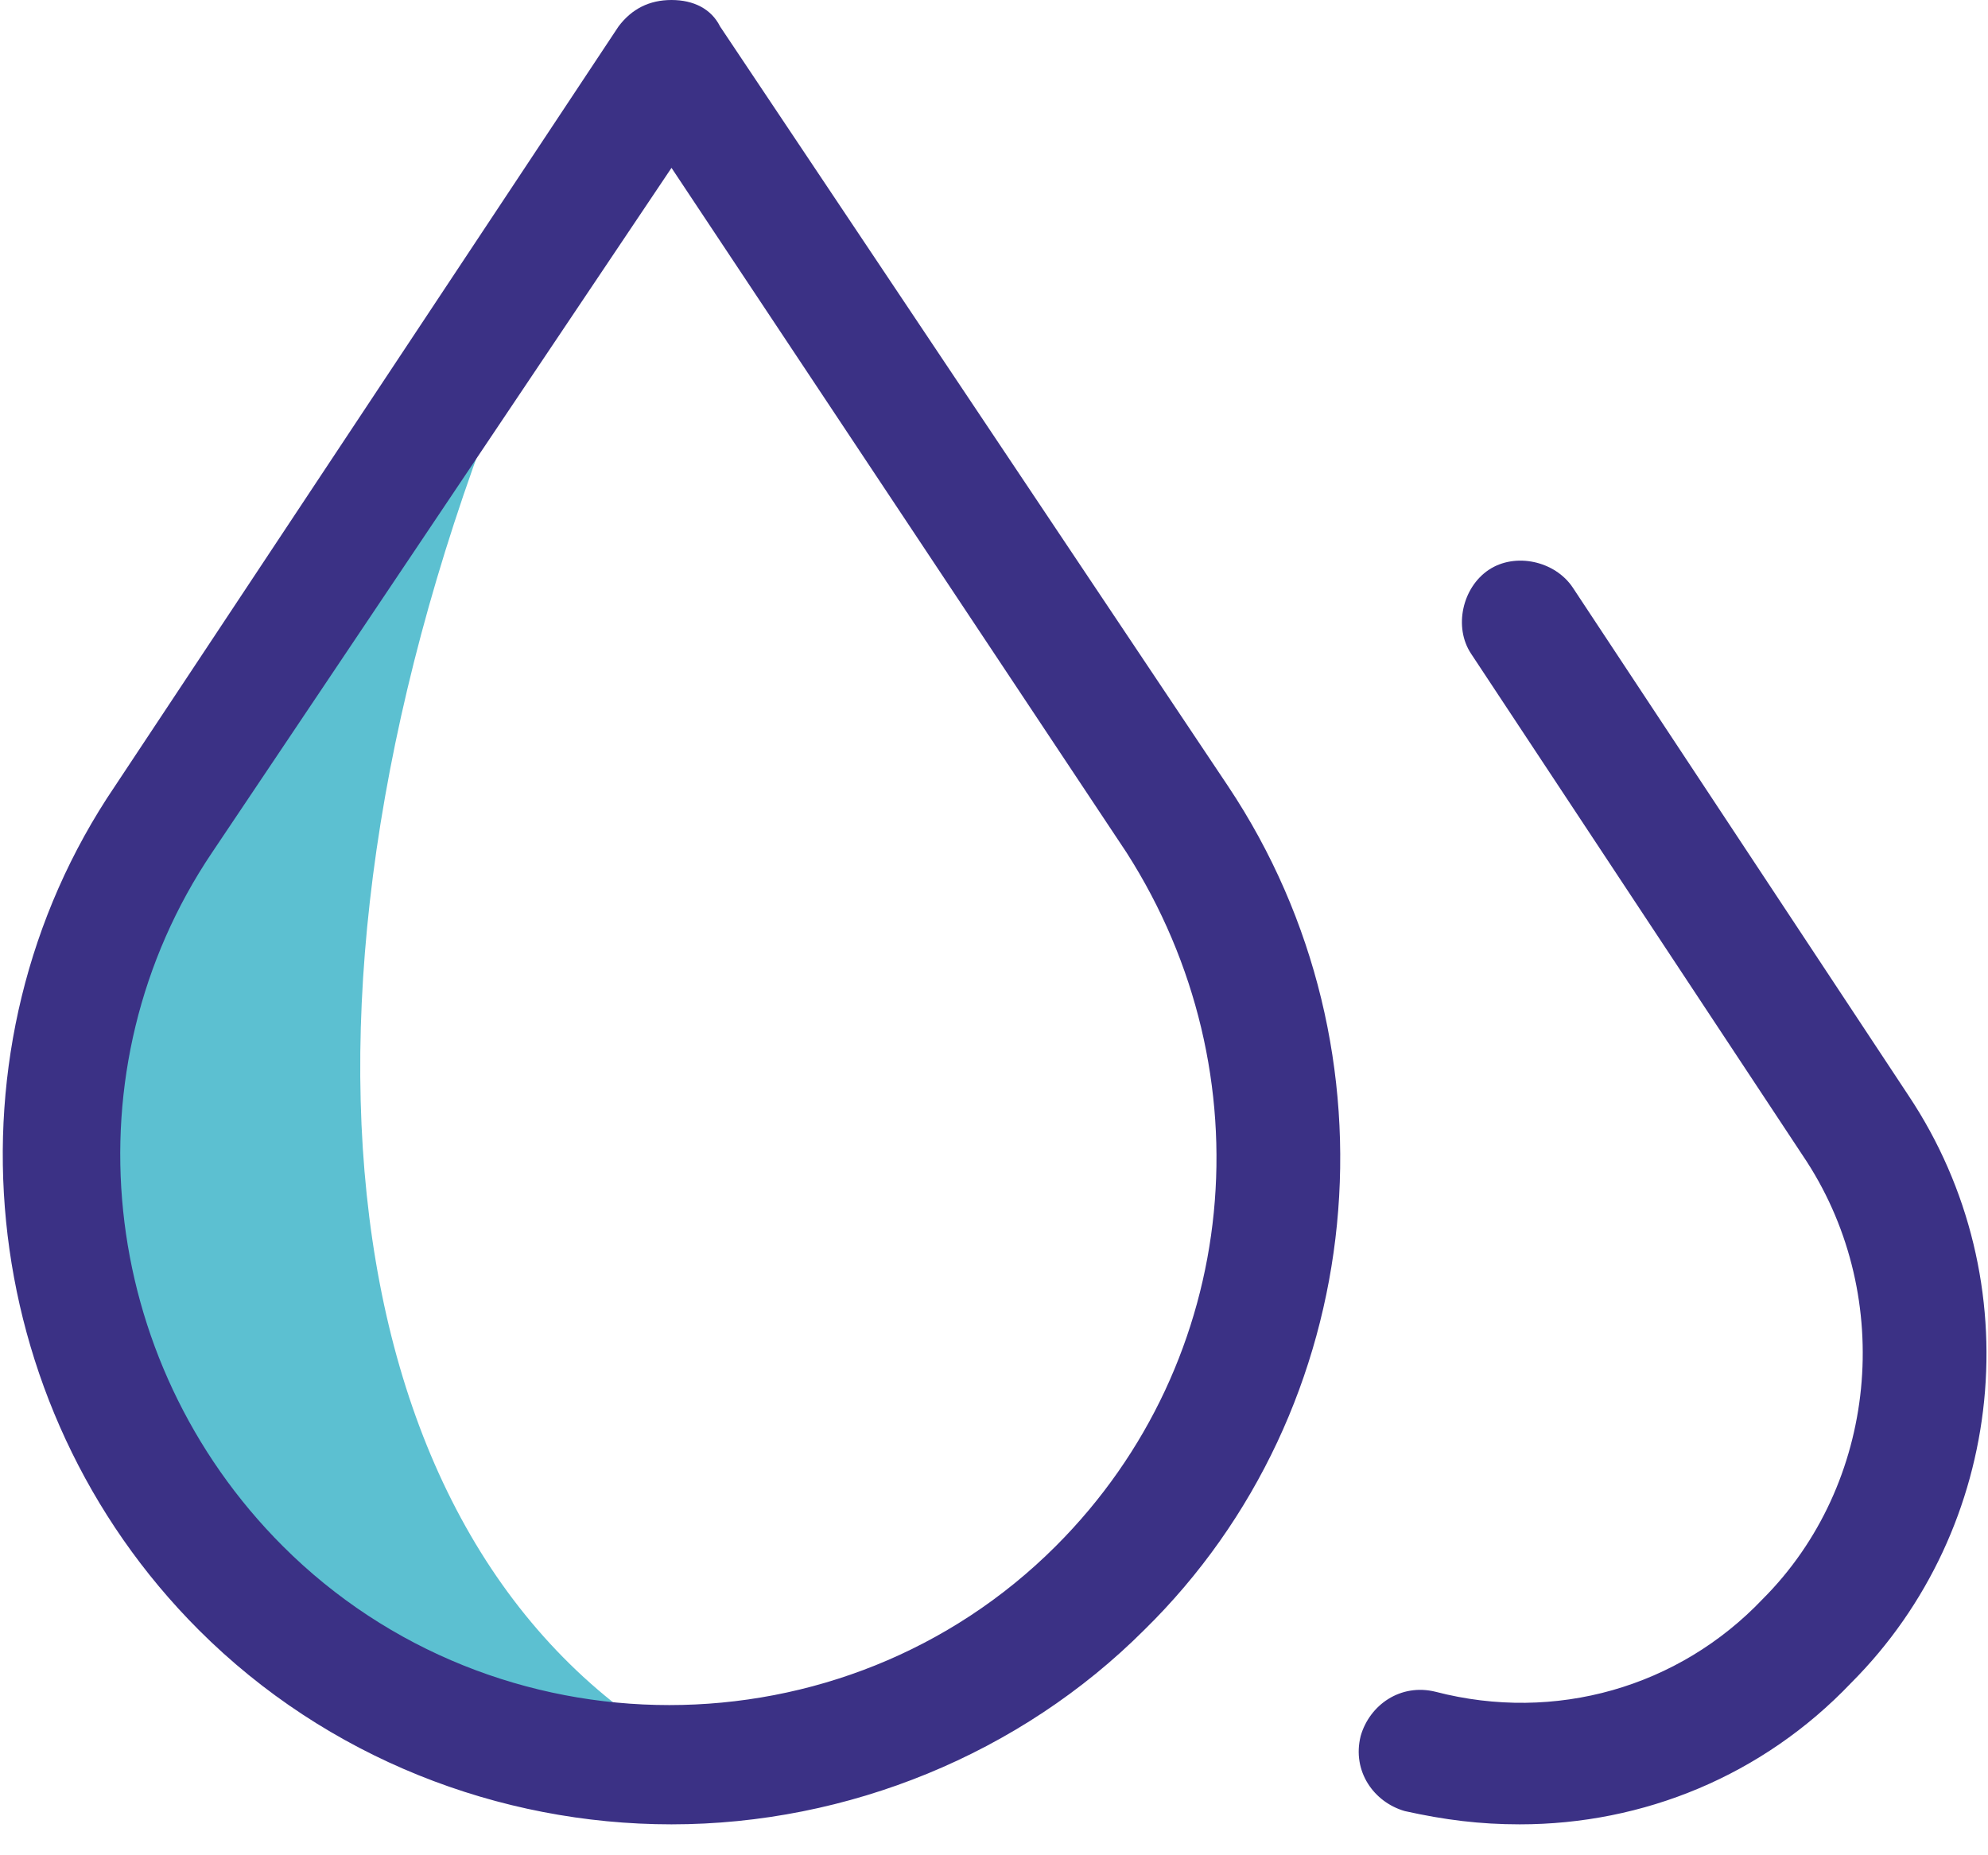
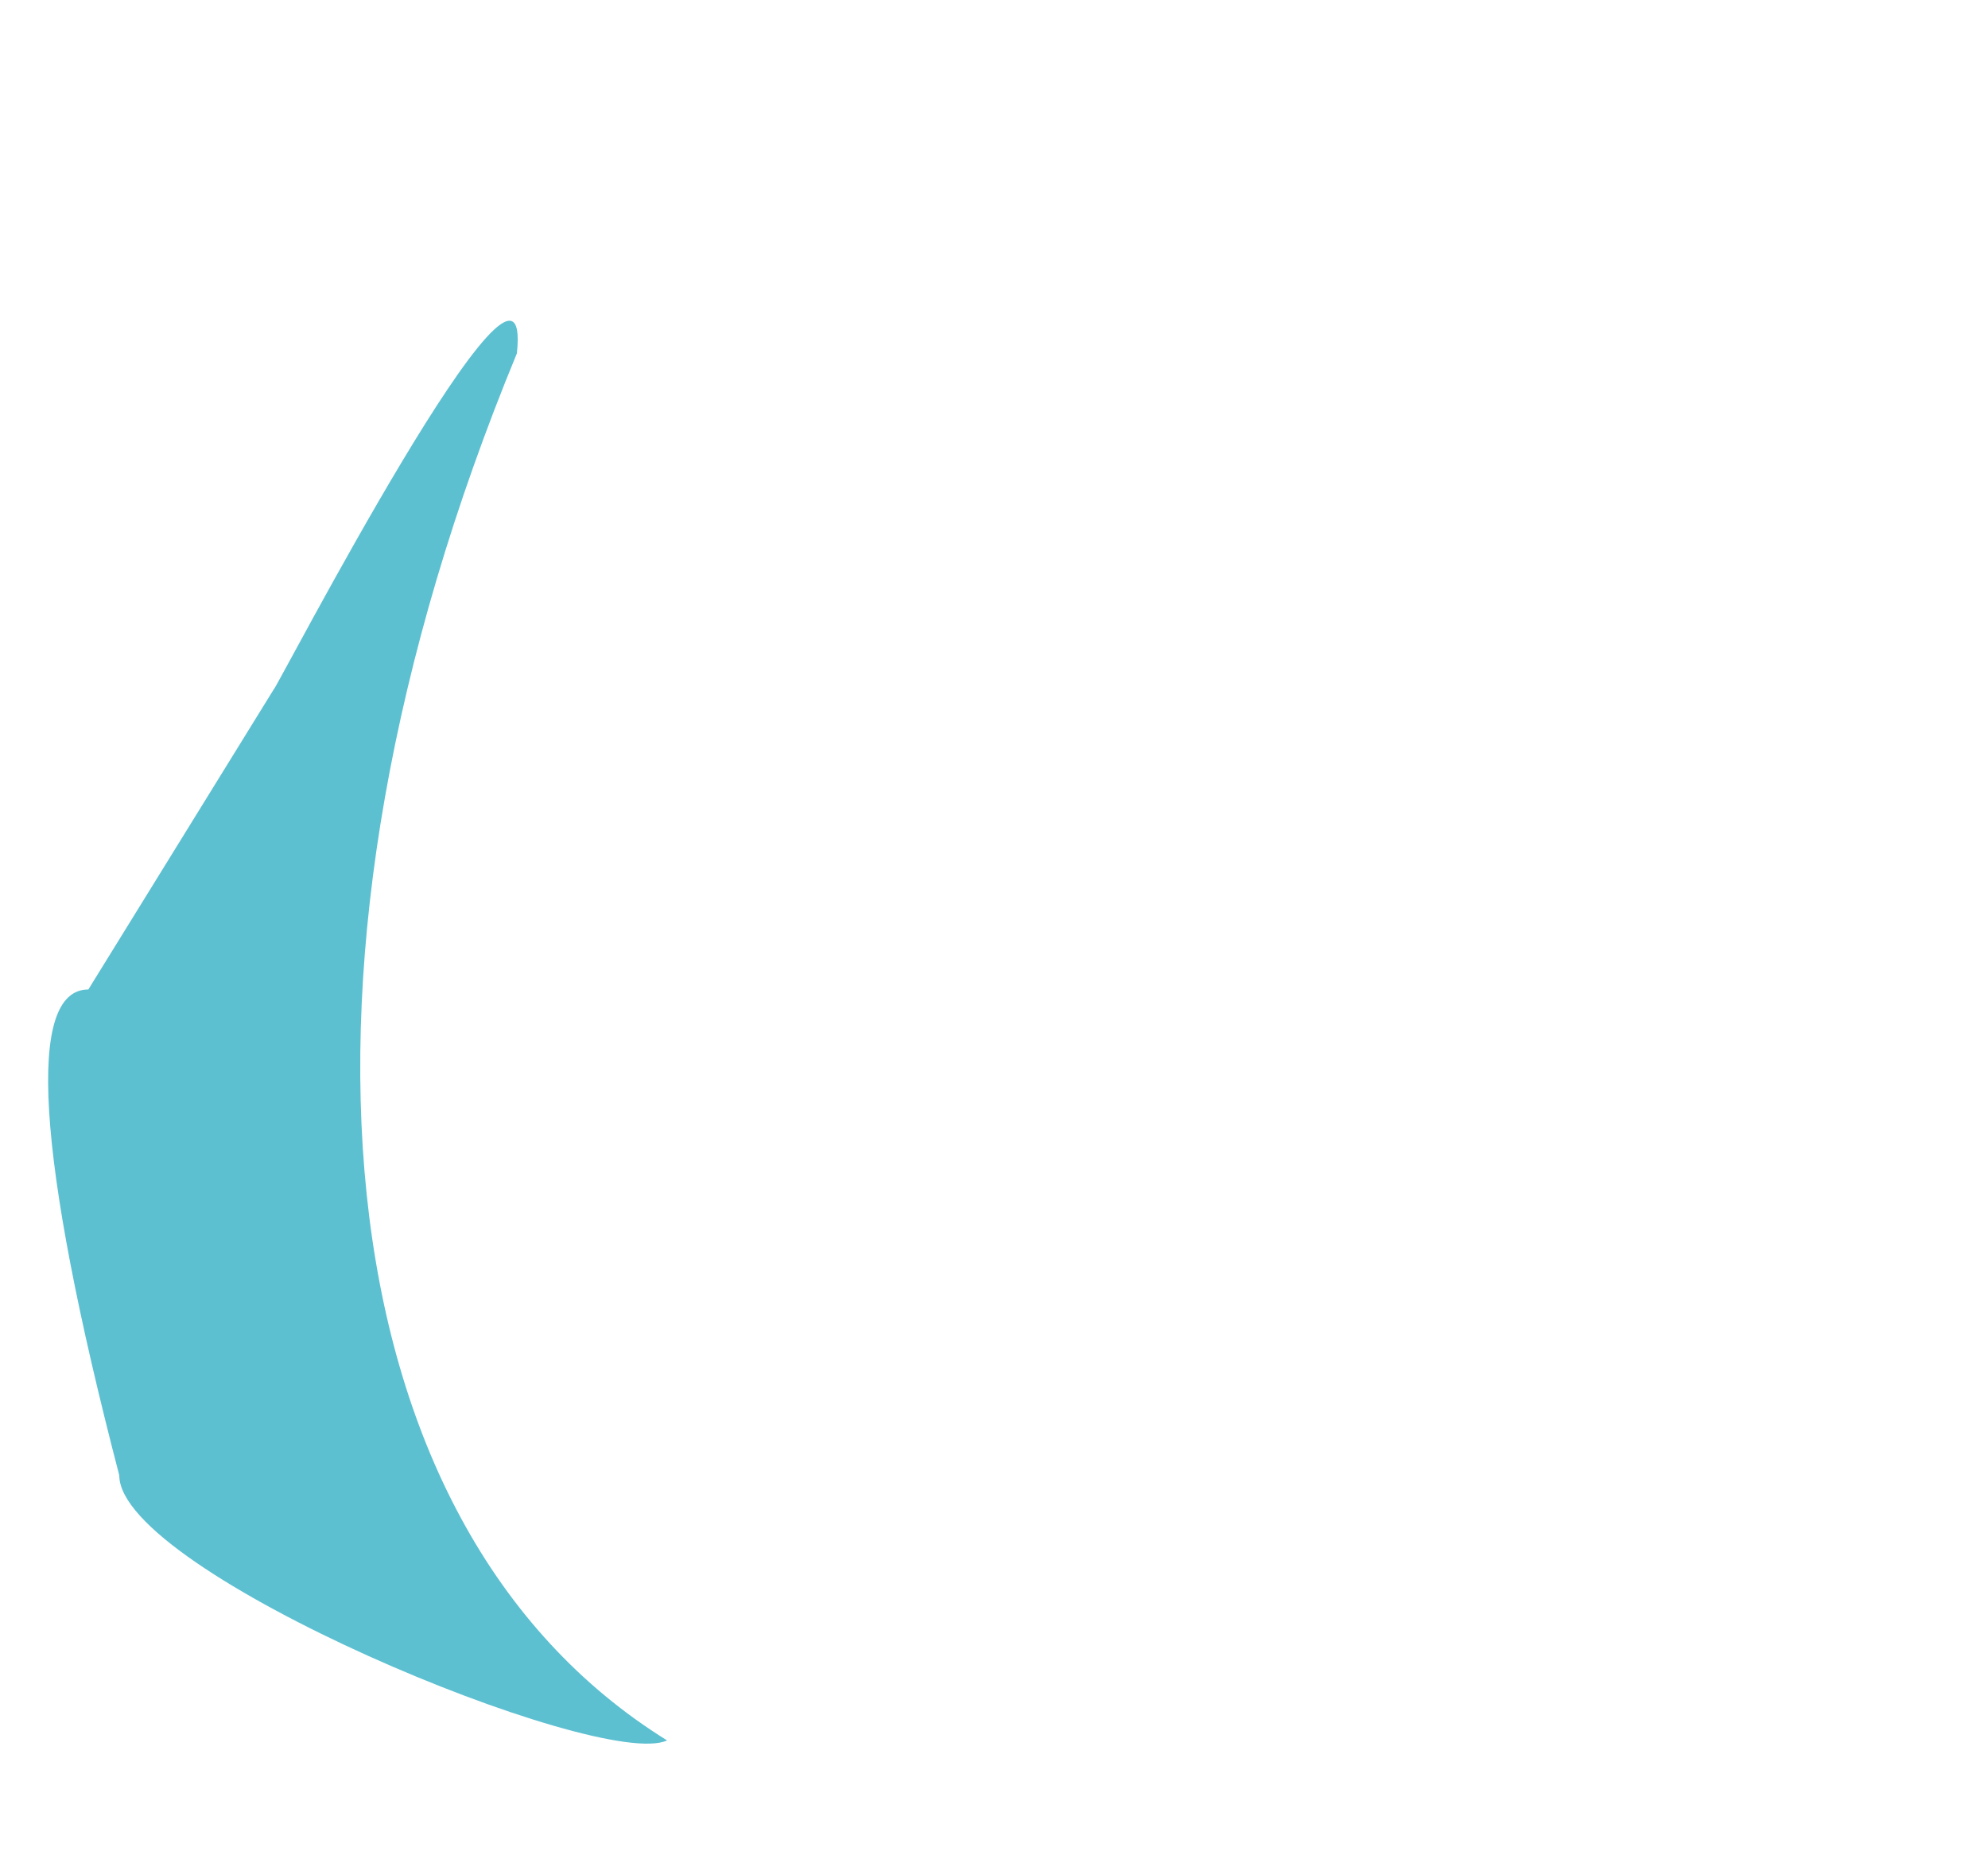
<svg xmlns="http://www.w3.org/2000/svg" version="1.1" id="Capa_1" x="0px" y="0px" viewBox="0 0 45 42" style="enable-background:new 0 0 45 42;" xml:space="preserve">
  <style type="text/css">
	.st0{fill:#5CC0D1;}
	.st1{fill:#3B3185;}
</style>
  <g>
    <path class="st0" d="M11.7,8c-5.7,13.8-4.5,26.5,3.4,31.4c-1.5,0.7-12.4-3.8-12.4-6C0.8,26.1,0.6,22.4,2,22.4l4.2-6.8   C6.2,15.7,12.1,4.3,11.7,8L11.7,8z" />
-     <path class="st1" d="M34.4,41.3c-0.9,0-1.7-0.1-2.6-0.3c-0.7-0.2-1.2-0.9-1-1.7c0,0,0,0,0,0c0.2-0.7,0.9-1.2,1.7-1c0,0,0,0,0,0   c2.7,0.7,5.5-0.1,7.4-2.1c2.6-2.6,3-6.8,1-9.9l-7.6-11.5c-0.4-0.6-0.2-1.5,0.4-1.9c0.6-0.4,1.5-0.2,1.9,0.4l7.6,11.5   c2.8,4.2,2.2,9.8-1.3,13.3C39.9,40.2,37.2,41.3,34.4,41.3L34.4,41.3z M15.2,41.3c-3.9,0-7.8-1.5-10.7-4.4   c-5.1-5.1-5.9-13.2-1.9-19.1L14,0.6C14.3,0.2,14.7,0,15.2,0c0.5,0,0.9,0.2,1.1,0.6l11.5,17.2c4,6,3.2,14.1-1.9,19.1   C23.1,39.7,19.2,41.3,15.2,41.3L15.2,41.3z M15.2,3.8L4.8,19.3c-3.3,4.9-2.6,11.5,1.6,15.7c4.8,4.8,12.7,4.8,17.5,0   c4.2-4.2,4.8-10.7,1.6-15.7L15.2,3.8L15.2,3.8z" />
  </g>
</svg>